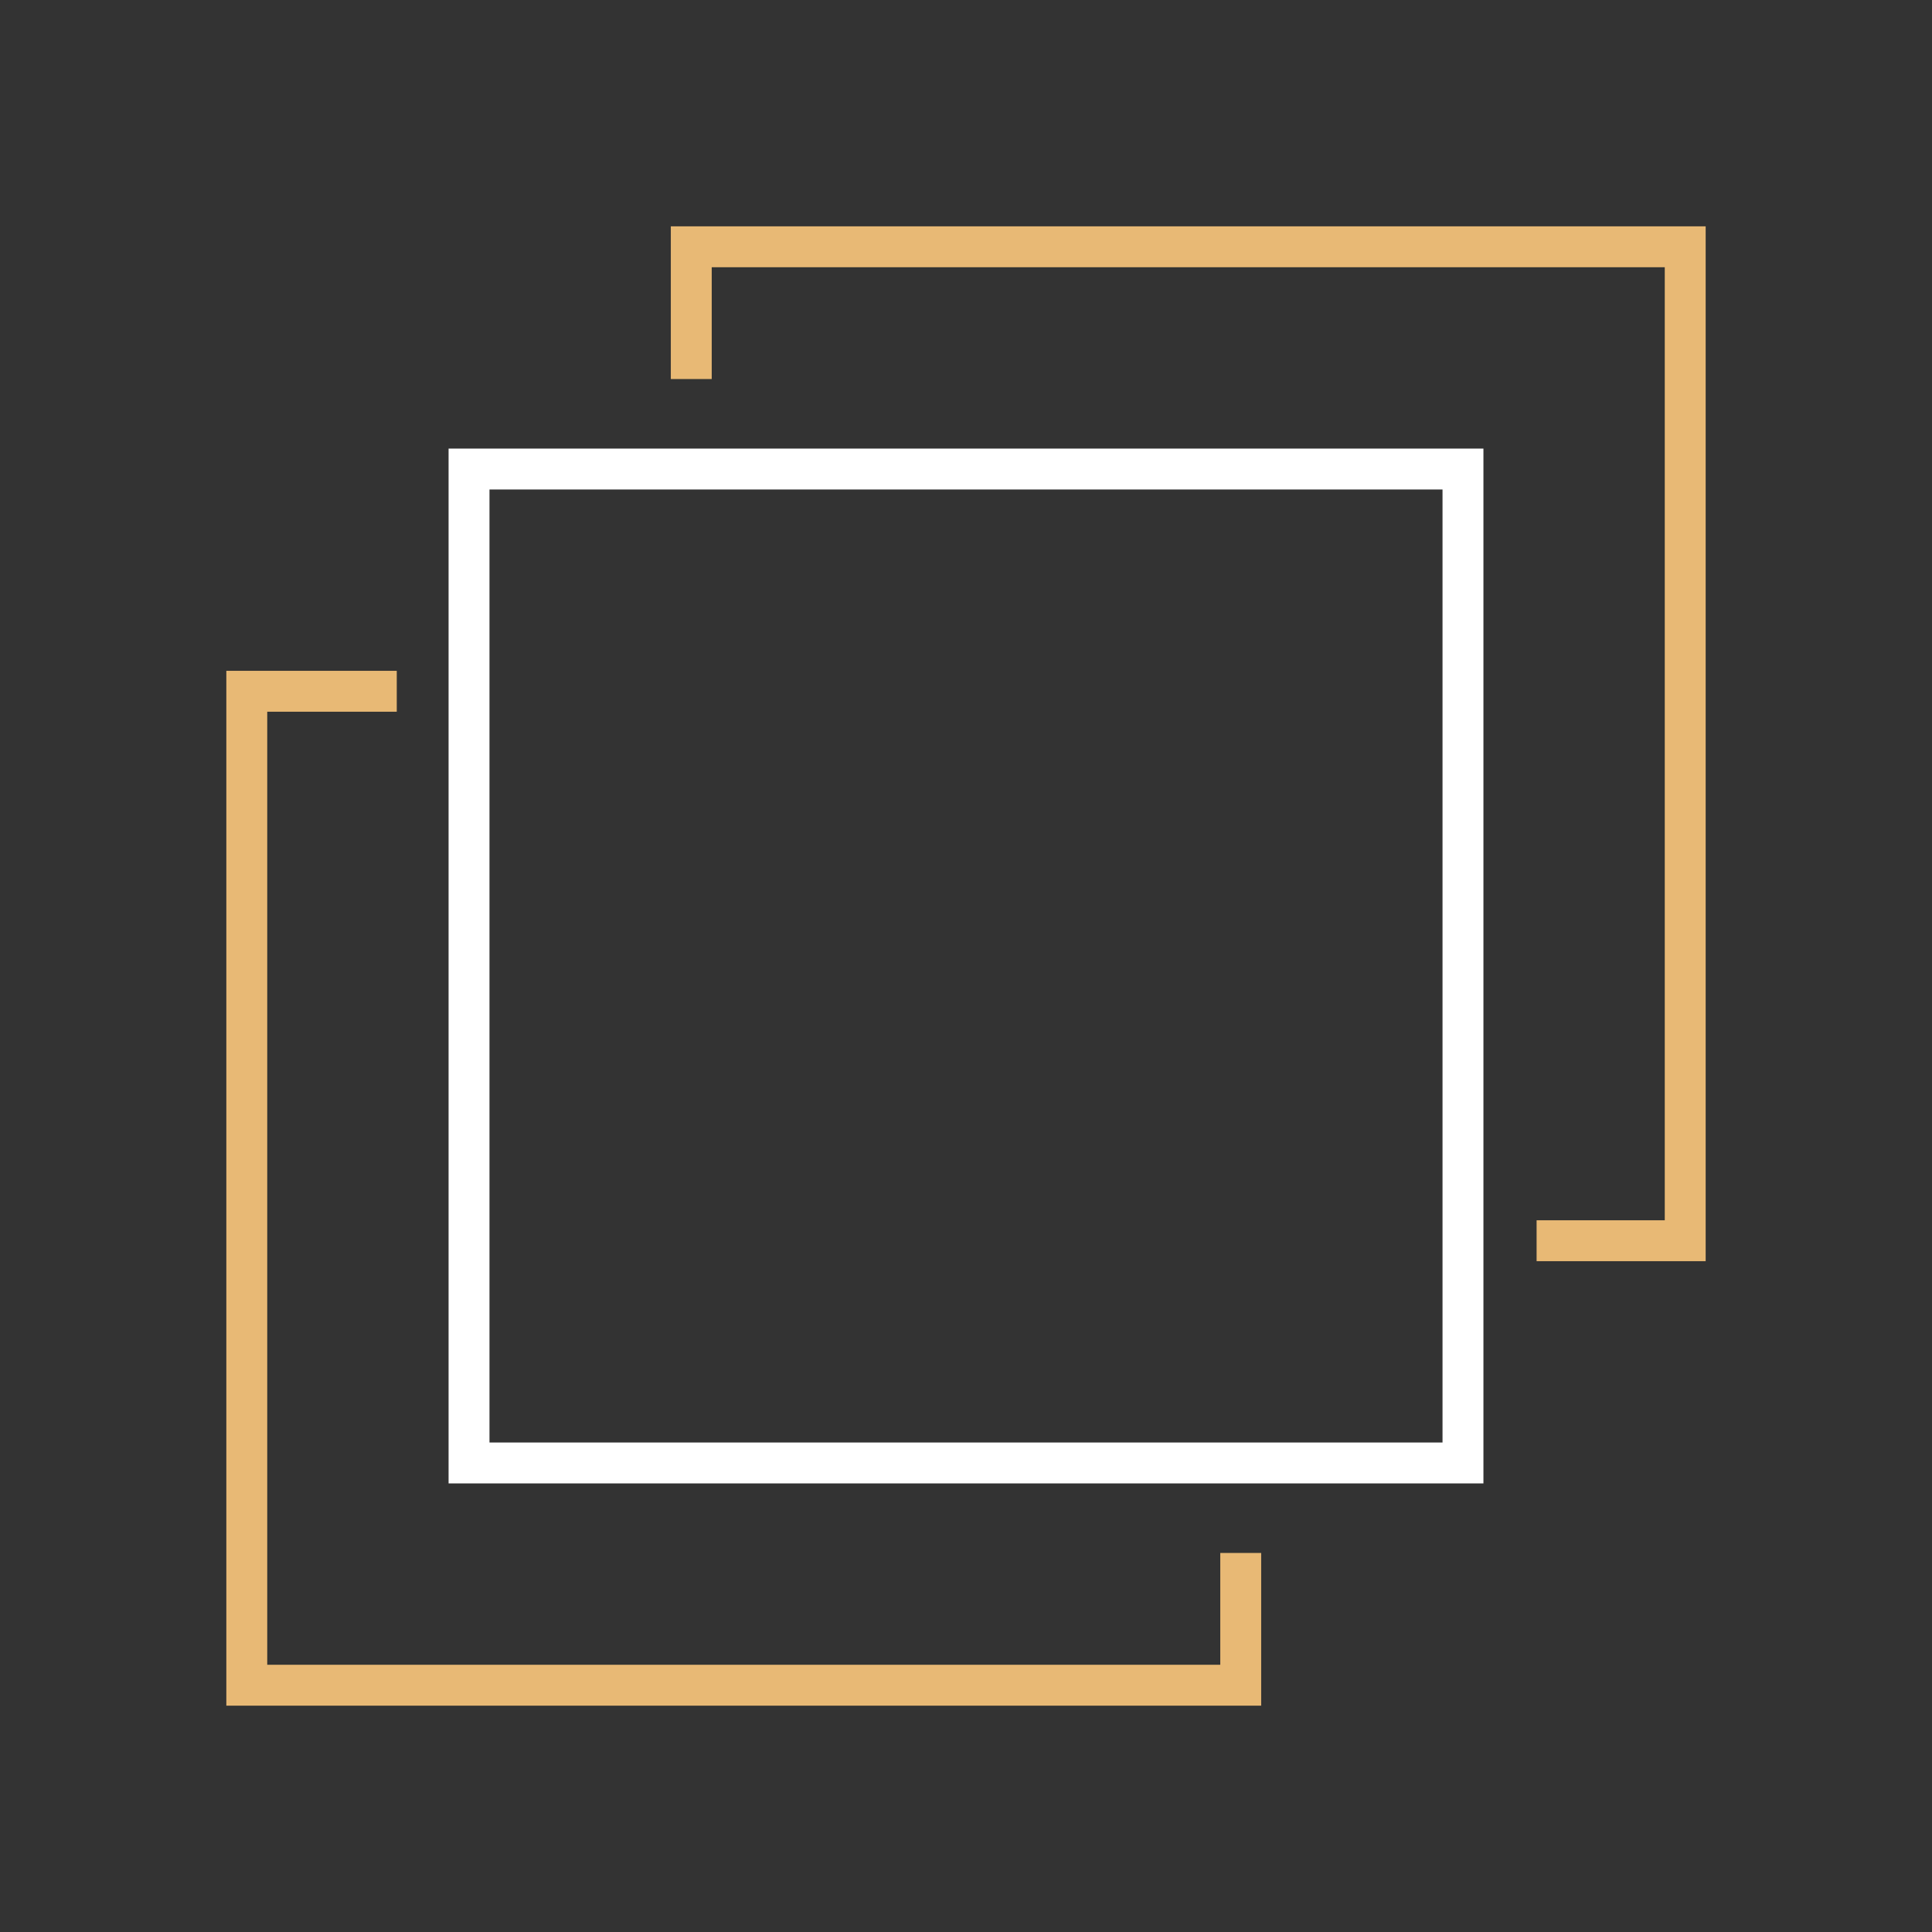
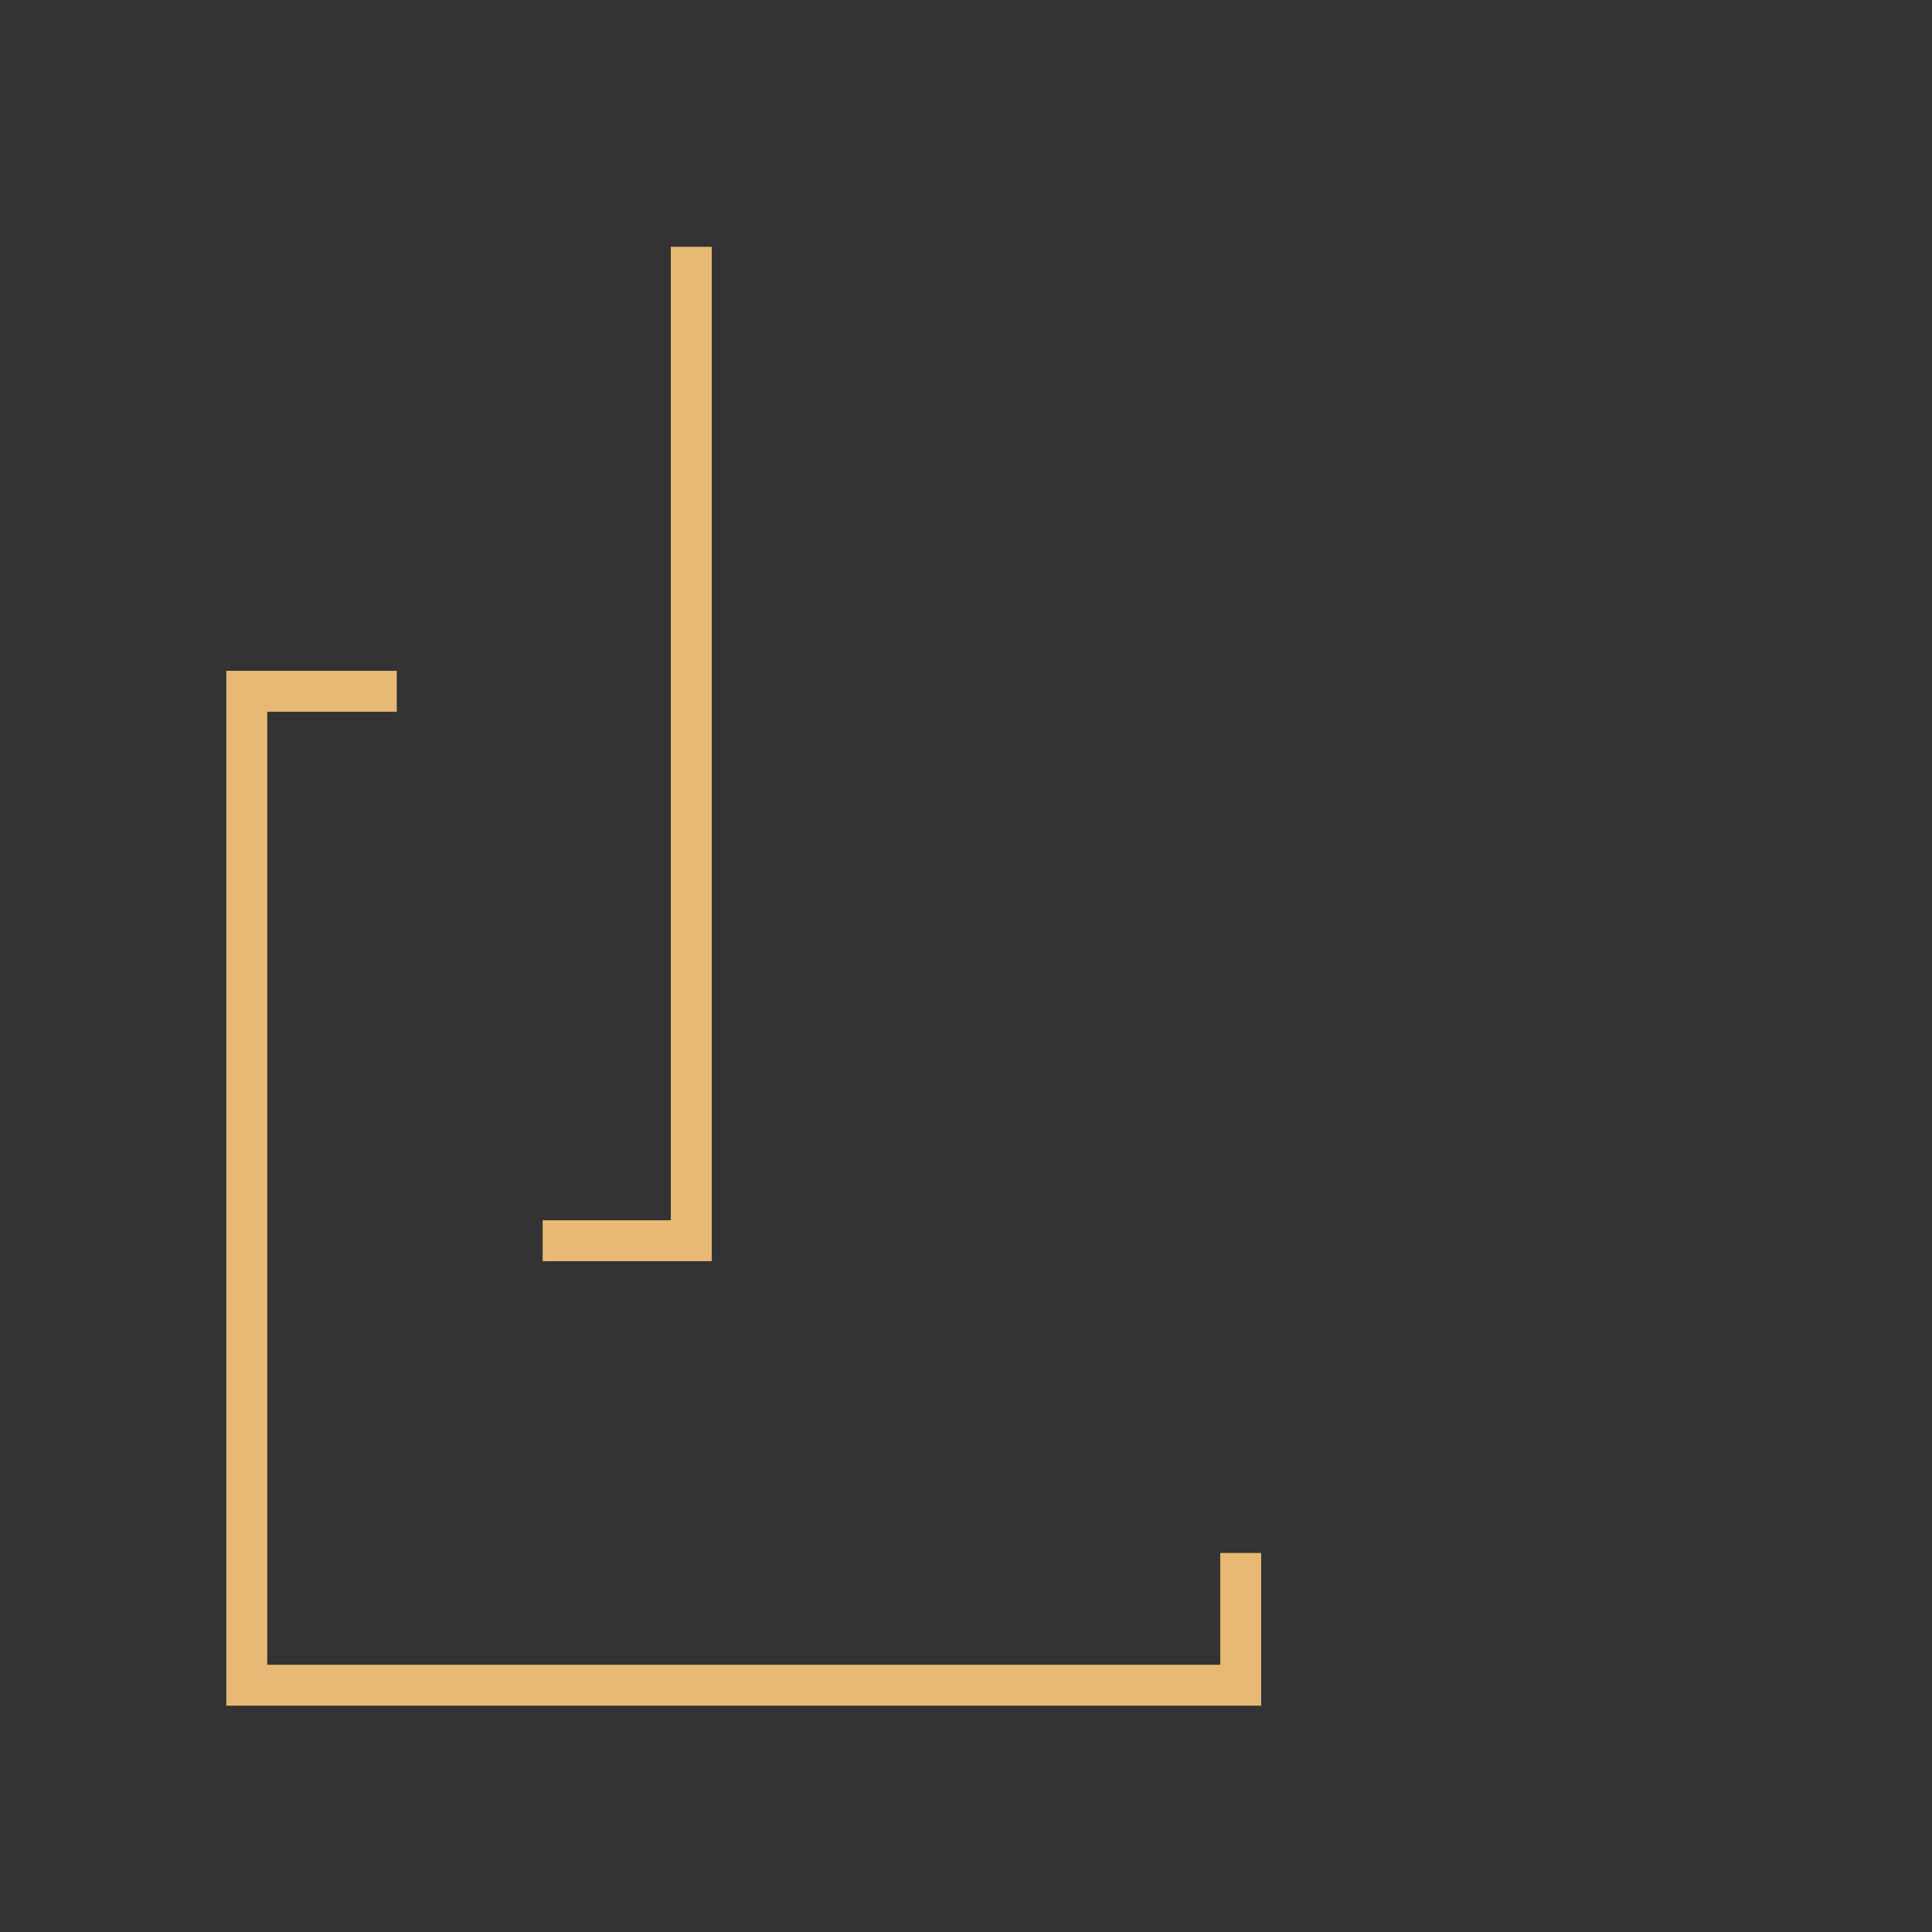
<svg xmlns="http://www.w3.org/2000/svg" viewBox="0 0 141.7 141.7">
  <rect x="0" y="0" width="141.7" height="141.7" fill="#333333" stroke="none" />
  <style>
    .st2{fill:none;stroke:#e8b975;stroke-width:3;stroke-linecap:square;stroke-miterlimit:10}
  </style>
  <g id="Calque_1">
-     <path fill="none" stroke="#fff" stroke-width="3" stroke-linecap="square" stroke-miterlimit="10" d="M34.4 34.4h72.9v72.9H34.4z" />
-     <path class="st2" d="M50.7 26.3v-8.2h72.9V91h-9.4M91 115.4v8.2H18.1V50.7h9.5" />
+     <path class="st2" d="M50.7 26.3v-8.2V91h-9.4M91 115.4v8.2H18.1V50.7h9.5" />
  </g>
</svg>